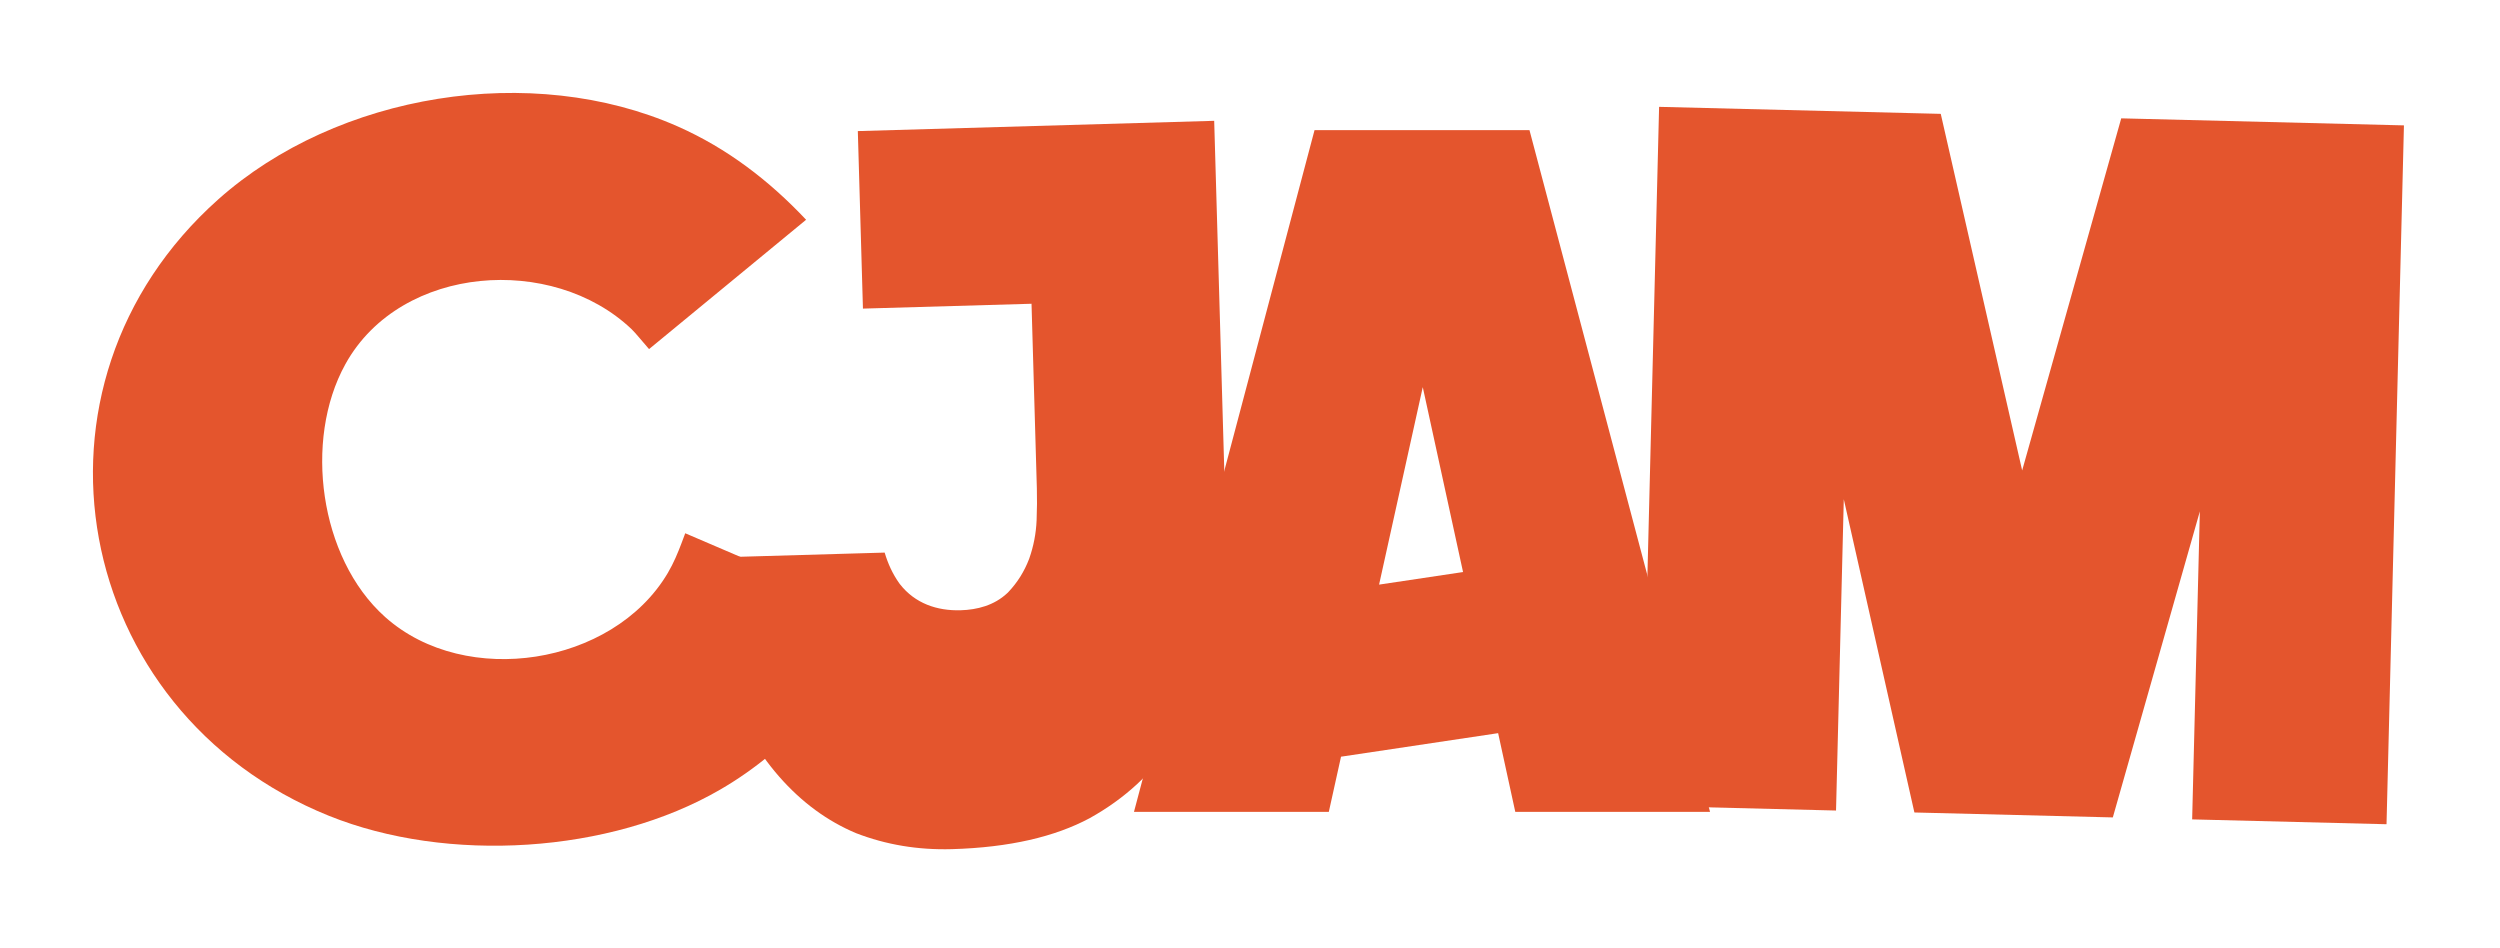
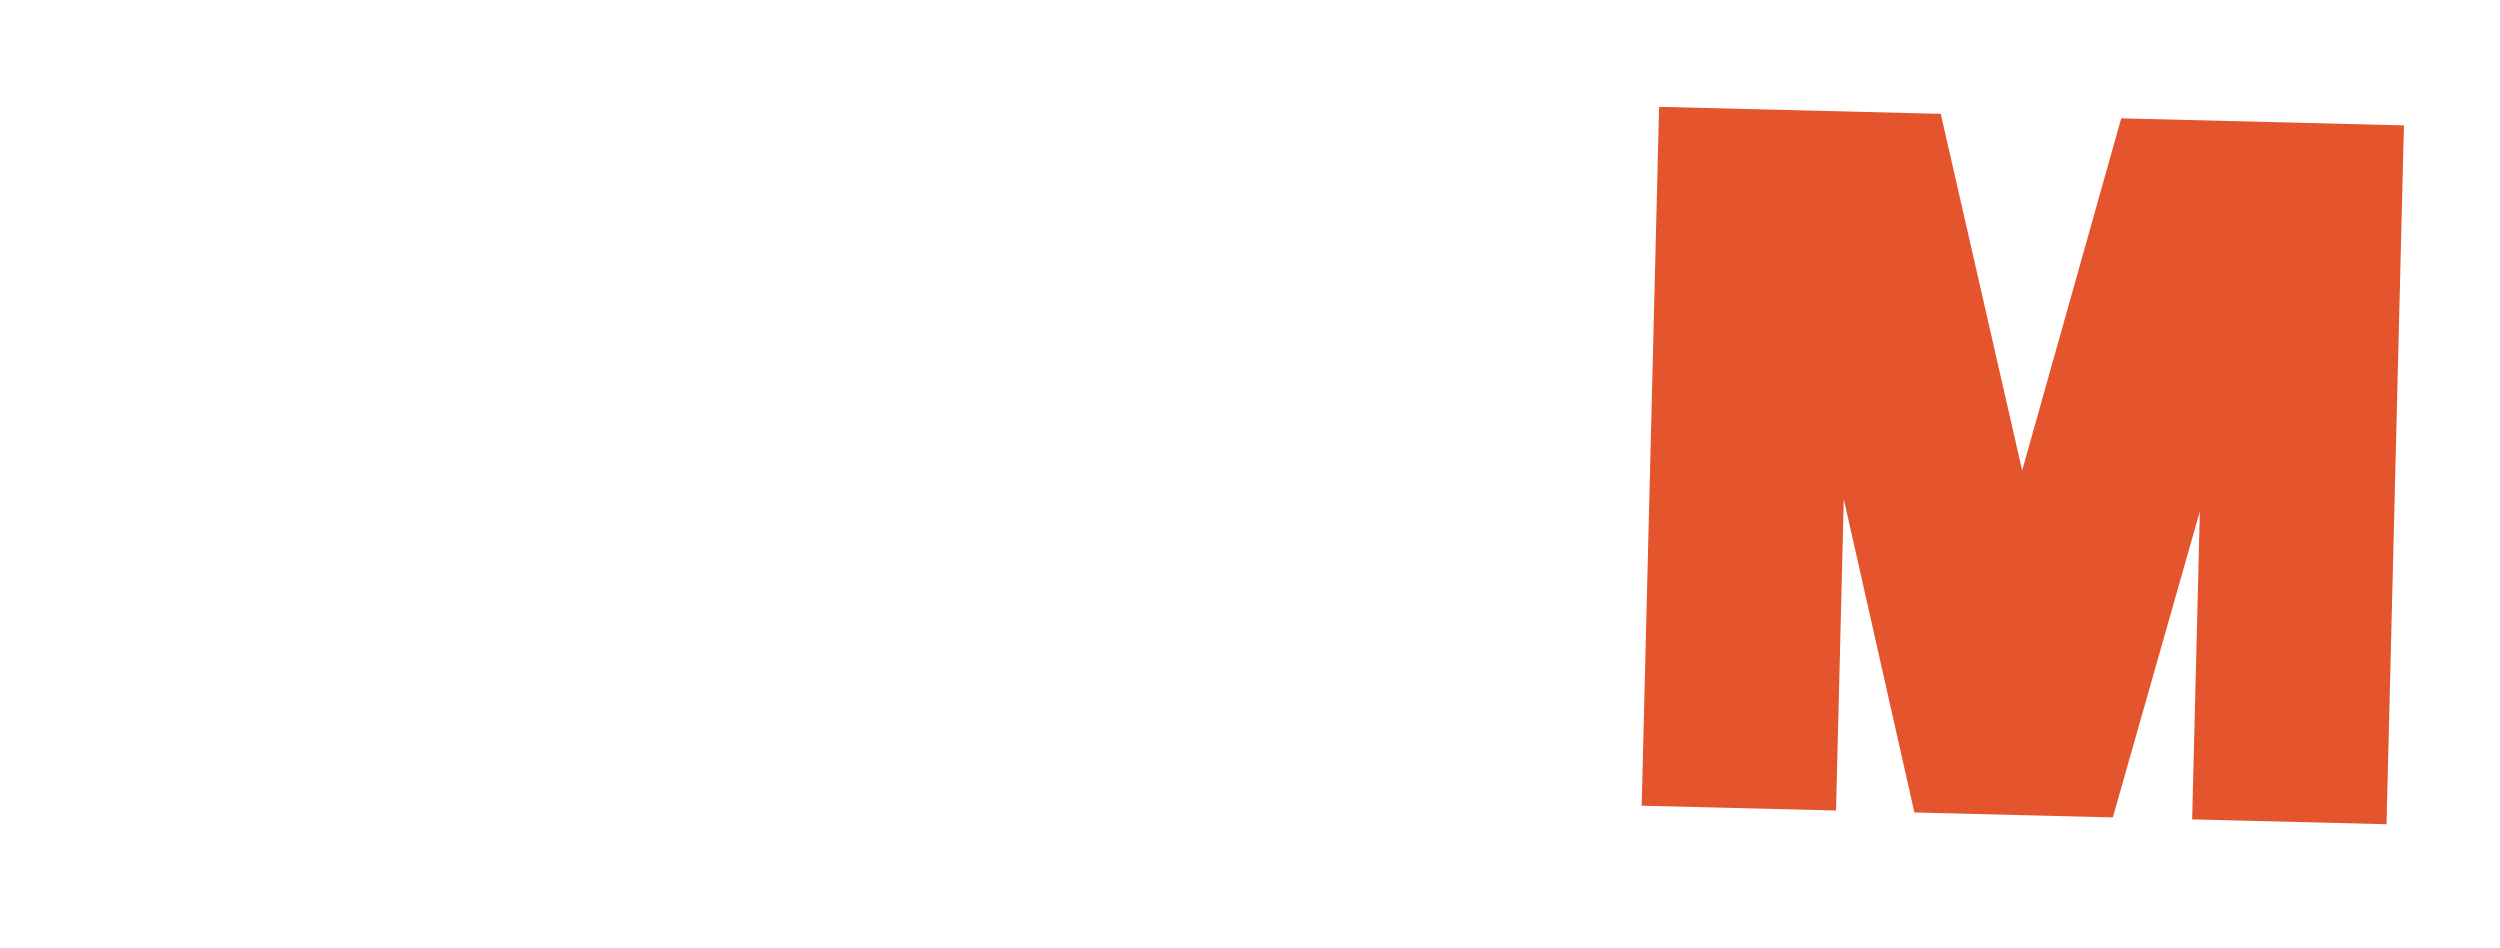
<svg xmlns="http://www.w3.org/2000/svg" width="269" height="102" viewBox="0 0 269 102" fill="none">
  <g filter="url(#filter0_d_339_24)">
    <path fill-rule="evenodd" clip-rule="evenodd" d="M228.245 7.734L258.664 8.491L256.79 83.687L235.876 83.167L236.703 50.026L227.34 82.954L205.989 82.423L198.392 48.717L197.557 82.213L176.644 81.693L178.519 6.497L208.825 7.251L217.584 45.62L228.245 7.734Z" fill="#E4552D" />
  </g>
  <g filter="url(#filter1_d_339_24)">
-     <path fill-rule="evenodd" clip-rule="evenodd" d="M142.98 82.359L144.294 76.42L161.199 73.887L163.045 82.359H184.001L164.571 9H141.445L122.015 82.359H142.98ZM148.389 57.905L153.09 36.655L157.424 56.552L148.389 57.905Z" fill="#E4552D" />
-   </g>
+     </g>
  <g filter="url(#filter2_d_339_24)">
-     <path fill-rule="evenodd" clip-rule="evenodd" d="M83.834 78.559C81.402 75.782 79.351 72.249 77.727 67.891C76.454 64.237 75.604 59.96 75.209 55.035L95.19 54.459C95.543 55.654 96.052 56.762 96.751 57.746L96.789 57.8L96.83 57.853C98.458 59.941 100.84 60.736 103.364 60.664C105.145 60.612 106.978 60.142 108.386 58.817L108.45 58.757L108.51 58.694C109.477 57.671 110.215 56.488 110.721 55.17L110.736 55.132L110.749 55.093C111.215 53.771 111.478 52.402 111.538 50.998L111.539 50.984C111.586 49.74 111.596 48.599 111.566 47.566L110.992 27.684L92.853 28.206L92.302 9.105L130.647 8L131.779 47.222C131.937 52.681 131.584 57.816 130.733 62.634C129.902 67.334 128.365 71.377 126.163 74.815C124.012 78.174 121.059 80.918 117.236 83.043C113.528 85.025 108.644 86.189 102.434 86.368C98.769 86.473 95.337 85.894 92.109 84.648C89.023 83.347 86.267 81.336 83.834 78.559Z" fill="#E4552D" />
-   </g>
+     </g>
  <g filter="url(#filter3_d_339_24)">
-     <path fill-rule="evenodd" clip-rule="evenodd" d="M73.731 52.379L93.944 61.045C90.578 69.022 85.035 75.571 77.526 79.942C65.645 86.857 48.141 87.923 35.383 82.776C7.719 71.616 1.033 36.464 23.481 16.457C36.301 5.033 57.204 1.638 72.944 8.613C78.228 10.954 82.754 14.415 86.737 18.645L69.839 32.562L69.716 32.42C69.515 32.188 69.323 31.963 69.137 31.745C69.003 31.588 68.871 31.434 68.742 31.283C68.48 30.978 68.17 30.62 67.966 30.425L67.963 30.422C63.667 26.336 57.458 24.651 51.668 25.235C45.867 25.82 40.186 28.721 37.164 34.183C34.872 38.325 34.222 43.555 34.952 48.452C35.681 53.347 37.829 58.165 41.439 61.389C45.826 65.307 52 66.531 57.674 65.647C63.347 64.763 68.857 61.719 71.852 56.658C72.486 55.587 72.941 54.476 73.328 53.456C73.439 53.165 73.542 52.887 73.643 52.617L73.731 52.379Z" fill="#E4552D" />
-   </g>
+     </g>
  <defs>
    <filter id="filter0_d_339_24" x="166.644" y="1.497" width="102.02" height="97.19" filterUnits="userSpaceOnUse" color-interpolation-filters="sRGB">
      <feFlood flood-opacity="0" result="BackgroundImageFix" />
      <feColorMatrix in="SourceAlpha" type="matrix" values="0 0 0 0 0 0 0 0 0 0 0 0 0 0 0 0 0 0 127 0" result="hardAlpha" />
      <feOffset dy="5" />
      <feGaussianBlur stdDeviation="5" />
      <feComposite in2="hardAlpha" operator="out" />
      <feColorMatrix type="matrix" values="0 0 0 0 0 0 0 0 0 0 0 0 0 0 0 0 0 0 0.2 0" />
      <feBlend mode="normal" in2="BackgroundImageFix" result="effect1_dropShadow_339_24" />
      <feBlend mode="normal" in="SourceGraphic" in2="effect1_dropShadow_339_24" result="shape" />
    </filter>
    <filter id="filter1_d_339_24" x="112.015" y="4" width="81.986" height="93.359" filterUnits="userSpaceOnUse" color-interpolation-filters="sRGB">
      <feFlood flood-opacity="0" result="BackgroundImageFix" />
      <feColorMatrix in="SourceAlpha" type="matrix" values="0 0 0 0 0 0 0 0 0 0 0 0 0 0 0 0 0 0 127 0" result="hardAlpha" />
      <feOffset dy="5" />
      <feGaussianBlur stdDeviation="5" />
      <feComposite in2="hardAlpha" operator="out" />
      <feColorMatrix type="matrix" values="0 0 0 0 0 0 0 0 0 0 0 0 0 0 0 0 0 0 0.2 0" />
      <feBlend mode="normal" in2="BackgroundImageFix" result="effect1_dropShadow_339_24" />
      <feBlend mode="normal" in="SourceGraphic" in2="effect1_dropShadow_339_24" result="shape" />
    </filter>
    <filter id="filter2_d_339_24" x="65.209" y="3" width="76.607" height="98.38" filterUnits="userSpaceOnUse" color-interpolation-filters="sRGB">
      <feFlood flood-opacity="0" result="BackgroundImageFix" />
      <feColorMatrix in="SourceAlpha" type="matrix" values="0 0 0 0 0 0 0 0 0 0 0 0 0 0 0 0 0 0 127 0" result="hardAlpha" />
      <feOffset dy="5" />
      <feGaussianBlur stdDeviation="5" />
      <feComposite in2="hardAlpha" operator="out" />
      <feColorMatrix type="matrix" values="0 0 0 0 0 0 0 0 0 0 0 0 0 0 0 0 0 0 0.2 0" />
      <feBlend mode="normal" in2="BackgroundImageFix" result="effect1_dropShadow_339_24" />
      <feBlend mode="normal" in="SourceGraphic" in2="effect1_dropShadow_339_24" result="shape" />
    </filter>
    <filter id="filter3_d_339_24" x="0" y="0" width="103.944" height="101" filterUnits="userSpaceOnUse" color-interpolation-filters="sRGB">
      <feFlood flood-opacity="0" result="BackgroundImageFix" />
      <feColorMatrix in="SourceAlpha" type="matrix" values="0 0 0 0 0 0 0 0 0 0 0 0 0 0 0 0 0 0 127 0" result="hardAlpha" />
      <feOffset dy="5" />
      <feGaussianBlur stdDeviation="5" />
      <feComposite in2="hardAlpha" operator="out" />
      <feColorMatrix type="matrix" values="0 0 0 0 0 0 0 0 0 0 0 0 0 0 0 0 0 0 0.2 0" />
      <feBlend mode="normal" in2="BackgroundImageFix" result="effect1_dropShadow_339_24" />
      <feBlend mode="normal" in="SourceGraphic" in2="effect1_dropShadow_339_24" result="shape" />
    </filter>
  </defs>
</svg>